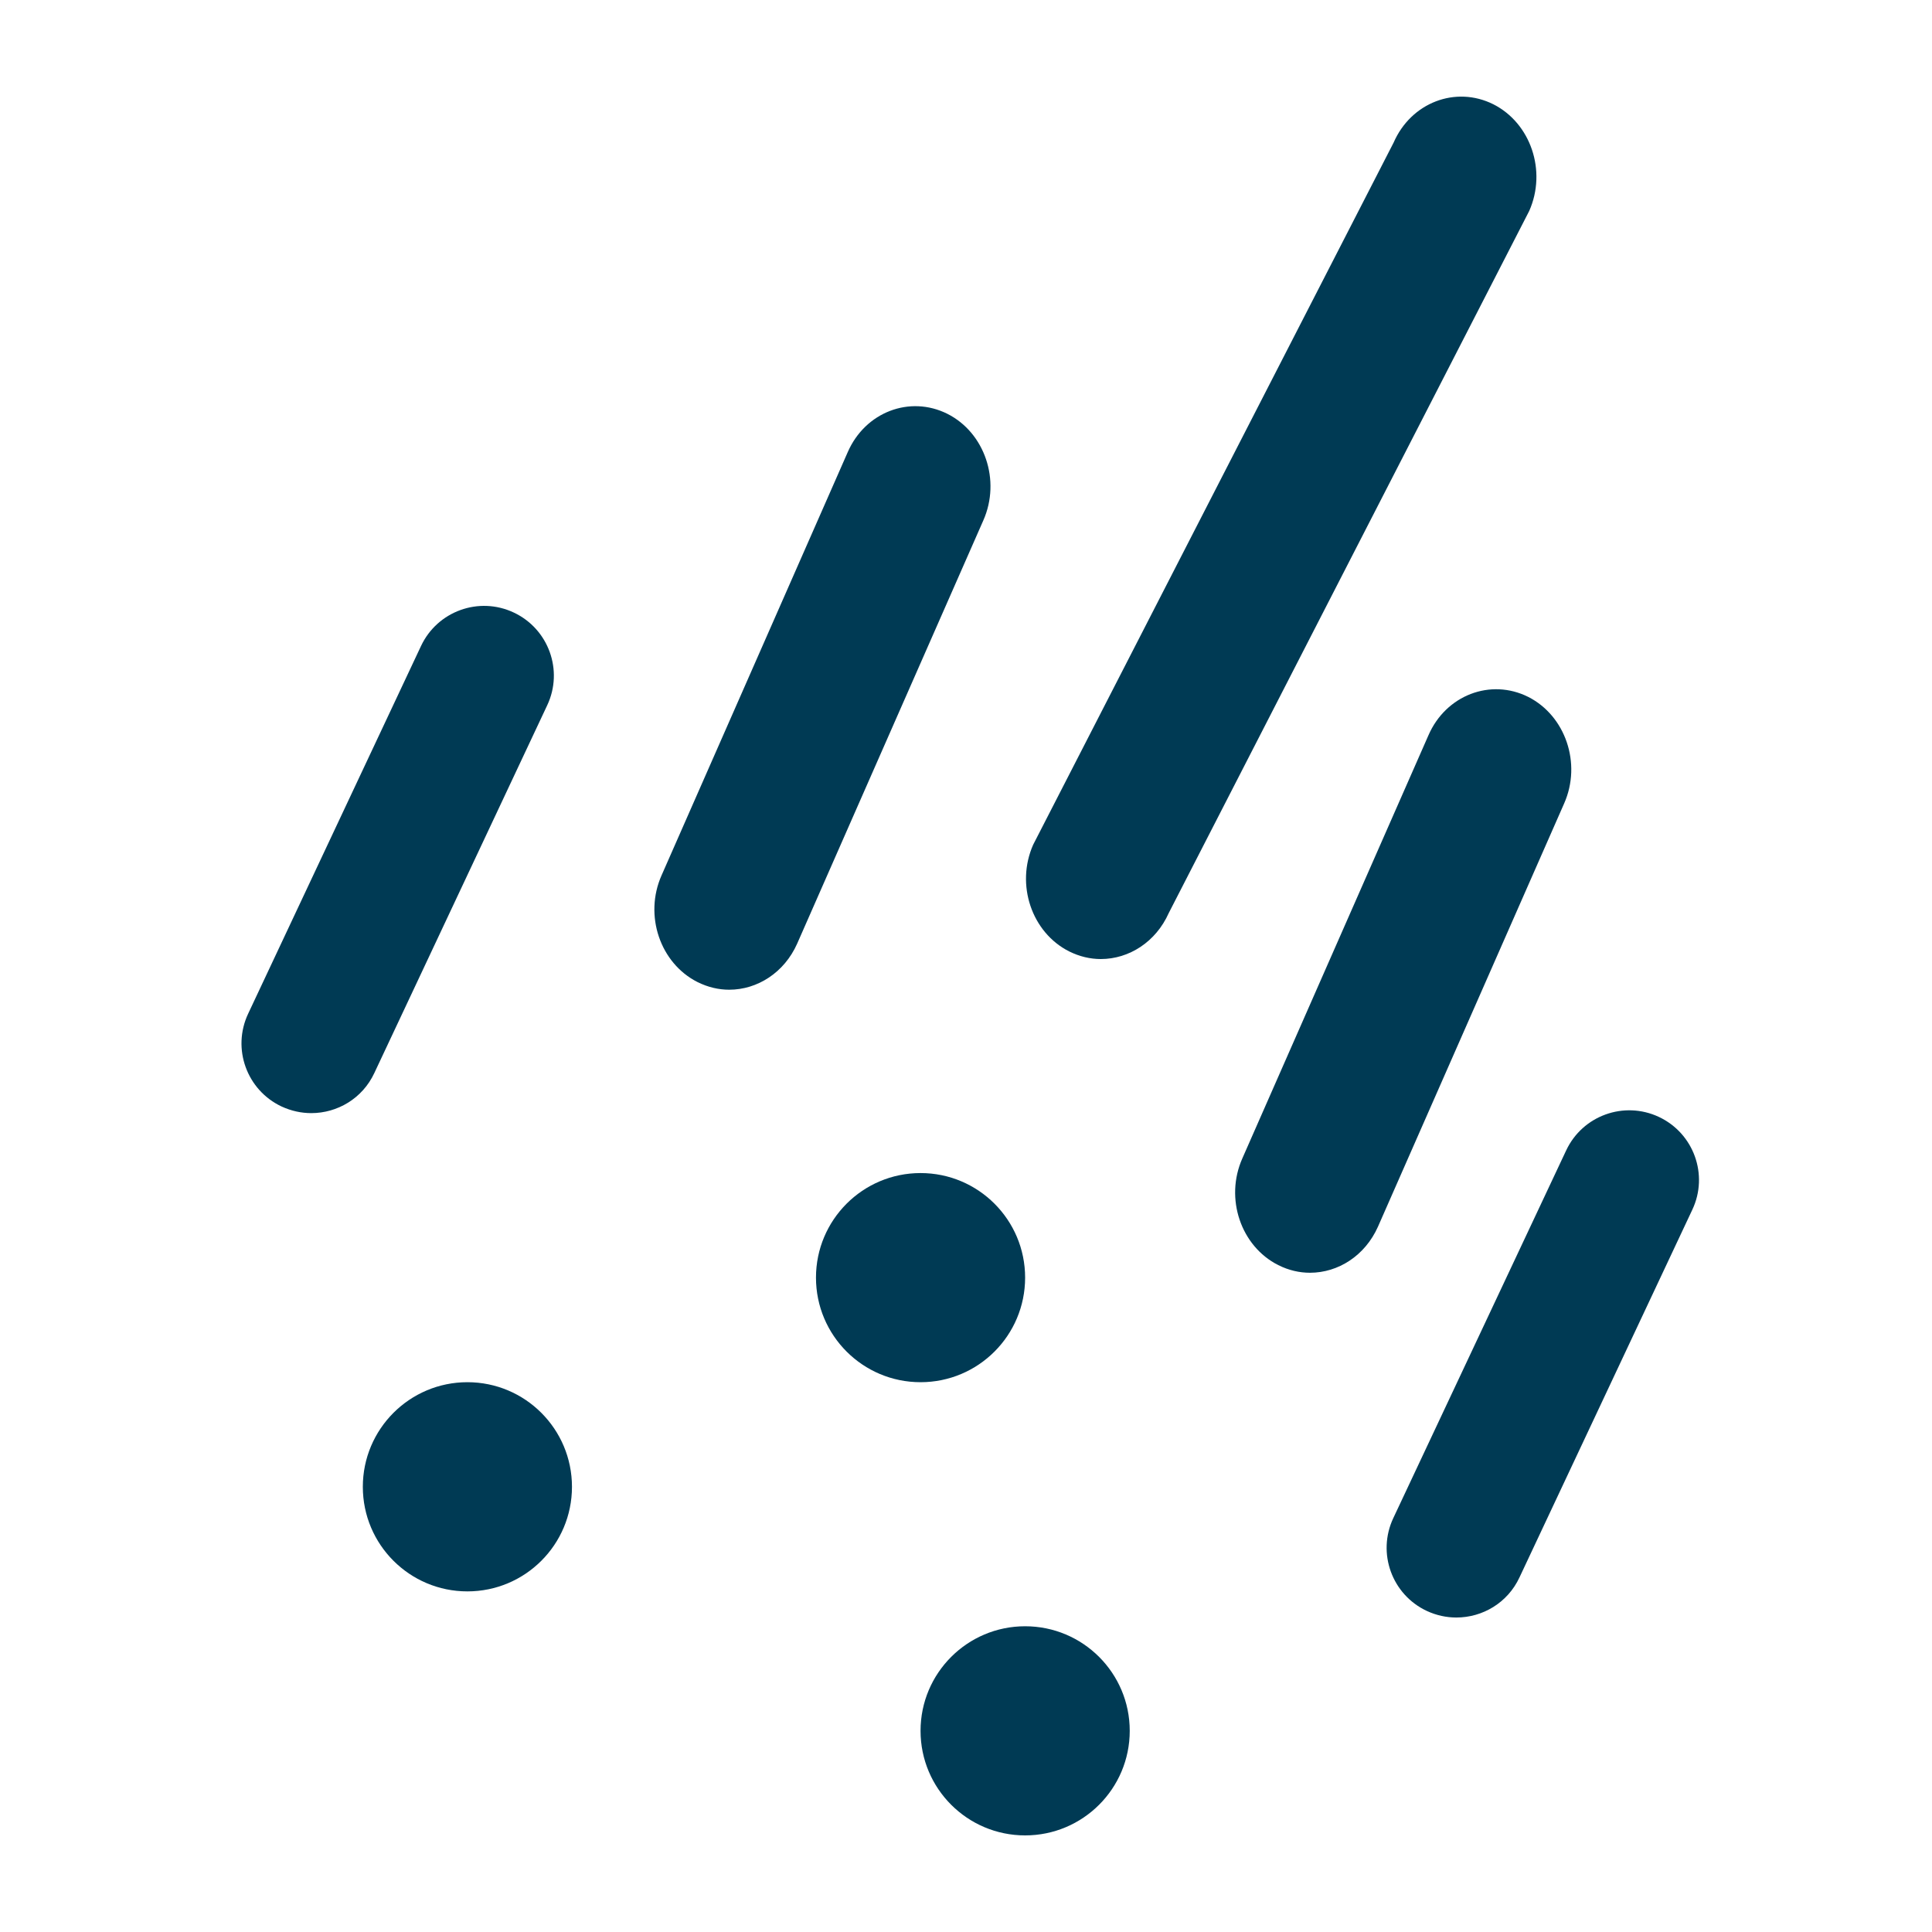
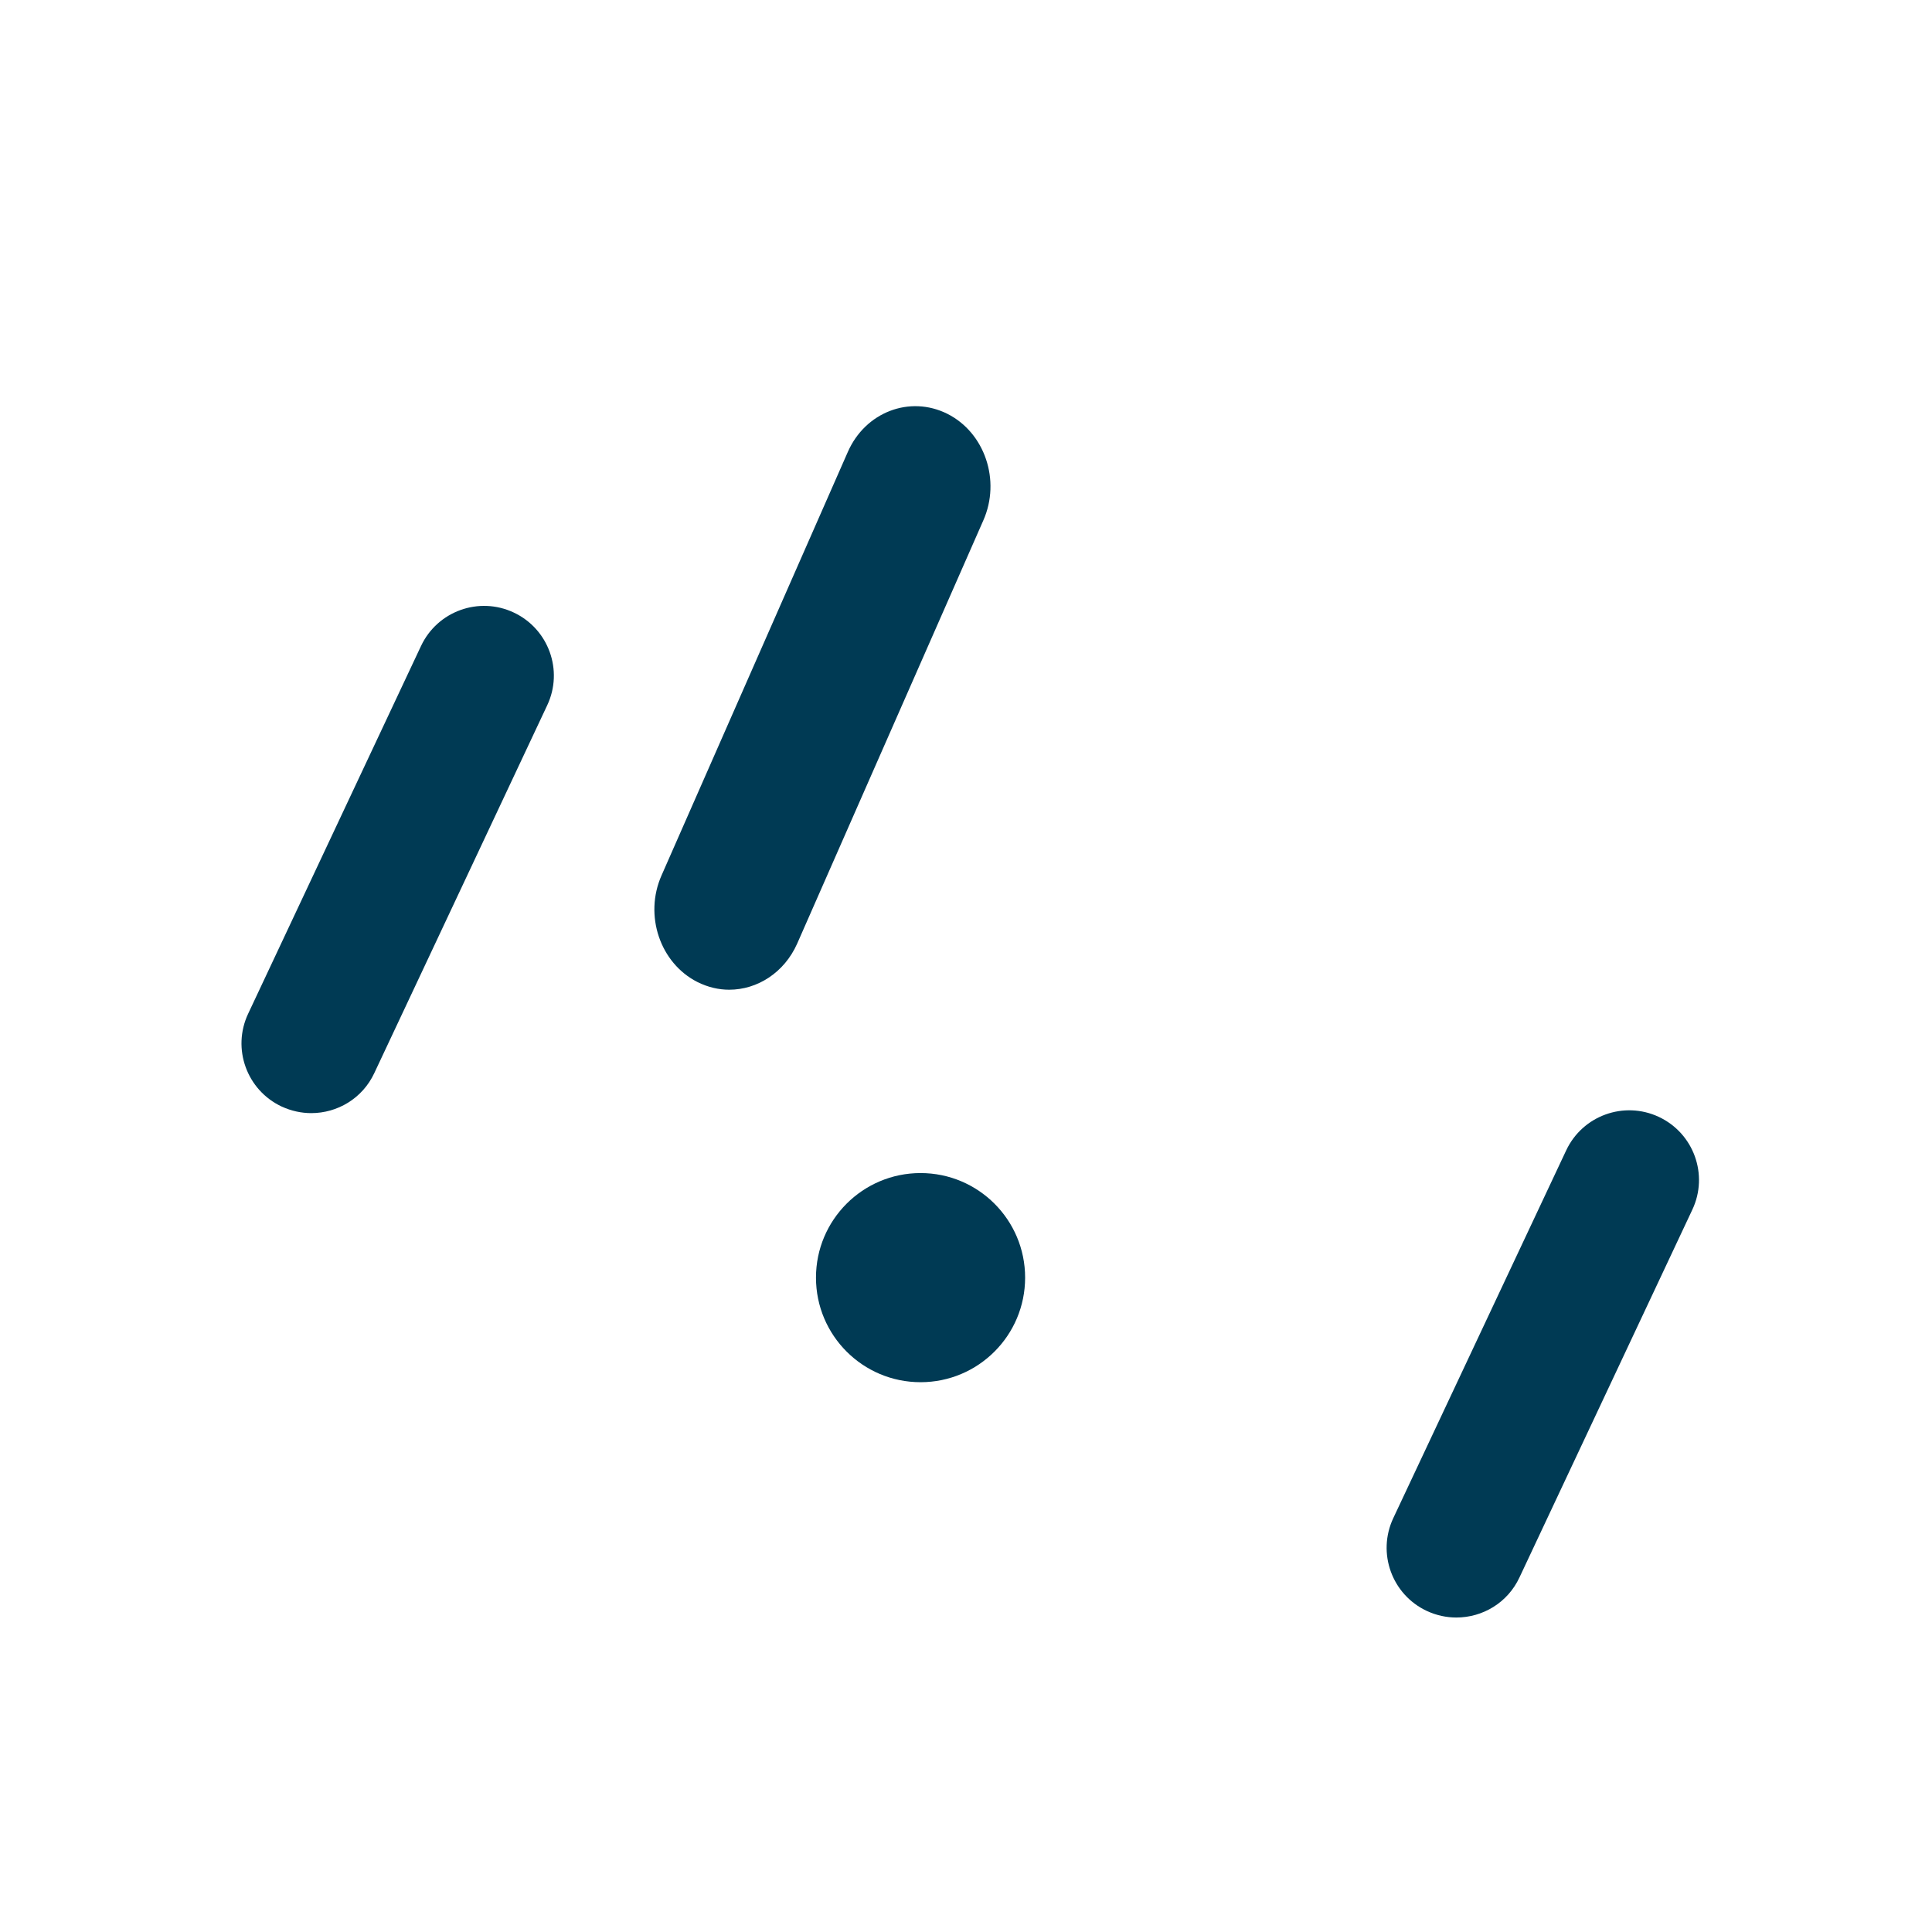
<svg xmlns="http://www.w3.org/2000/svg" width="40" height="40" viewBox="0 0 40 40" fill="none">
  <path d="M7.75 22.216L11.33 14.601C11.669 13.88 11.358 13.021 10.637 12.682C9.915 12.342 9.056 12.653 8.717 13.374L5.137 20.989C4.798 21.71 5.108 22.569 5.83 22.909C6.032 23.002 6.241 23.046 6.444 23.046C6.985 23.046 7.504 22.743 7.75 22.216Z" fill="#003A54" />
  <path d="M34.346 23.125C33.624 22.786 32.765 23.096 32.426 23.818L28.846 31.432C28.507 32.154 28.817 33.013 29.539 33.352C29.741 33.446 29.95 33.489 30.152 33.489C30.694 33.489 31.213 33.186 31.459 32.659L35.038 25.045C35.378 24.323 35.067 23.464 34.346 23.125V23.125Z" fill="#003A54" />
  <path d="M19.615 8.568C18.835 8.178 17.912 8.532 17.551 9.362L13.697 18.123C13.329 18.953 13.668 19.942 14.44 20.332C14.657 20.44 14.88 20.491 15.097 20.491C15.681 20.491 16.237 20.137 16.504 19.538L20.358 10.776C20.726 9.946 20.387 8.957 19.615 8.568V8.568Z" fill="#003A54" />
-   <path d="M31.639 14.428C30.86 14.039 29.936 14.392 29.575 15.222L25.721 23.984C25.353 24.814 25.692 25.803 26.464 26.192C26.681 26.301 26.905 26.351 27.121 26.351C27.706 26.351 28.261 25.998 28.529 25.398L32.383 16.637C32.751 15.807 32.411 14.818 31.639 14.428V14.428Z" fill="#003A54" />
-   <path d="M30.918 2.159C30.138 1.769 29.214 2.123 28.853 2.953L21.391 17.488C21.023 18.318 21.362 19.307 22.134 19.697C22.351 19.805 22.574 19.856 22.791 19.856C23.375 19.856 23.931 19.502 24.198 18.903L31.661 4.367C32.029 3.537 31.69 2.549 30.918 2.159V2.159Z" fill="#003A54" />
  <path d="M19.059 28.617C20.255 28.617 21.224 27.648 21.224 26.452C21.224 25.256 20.255 24.287 19.059 24.287C17.863 24.287 16.894 25.256 16.894 26.452C16.894 27.648 17.863 28.617 19.059 28.617Z" fill="#003A54" />
-   <path d="M9.677 32.948C10.873 32.948 11.842 31.979 11.842 30.783C11.842 29.587 10.873 28.617 9.677 28.617C8.481 28.617 7.512 29.587 7.512 30.783C7.512 31.979 8.481 32.948 9.677 32.948Z" fill="#003A54" />
-   <path d="M21.224 38C22.42 38 23.39 37.031 23.39 35.835C23.39 34.639 22.42 33.67 21.224 33.67C20.029 33.67 19.059 34.639 19.059 35.835C19.059 37.031 20.029 38 21.224 38Z" fill="#003A54" />
</svg>